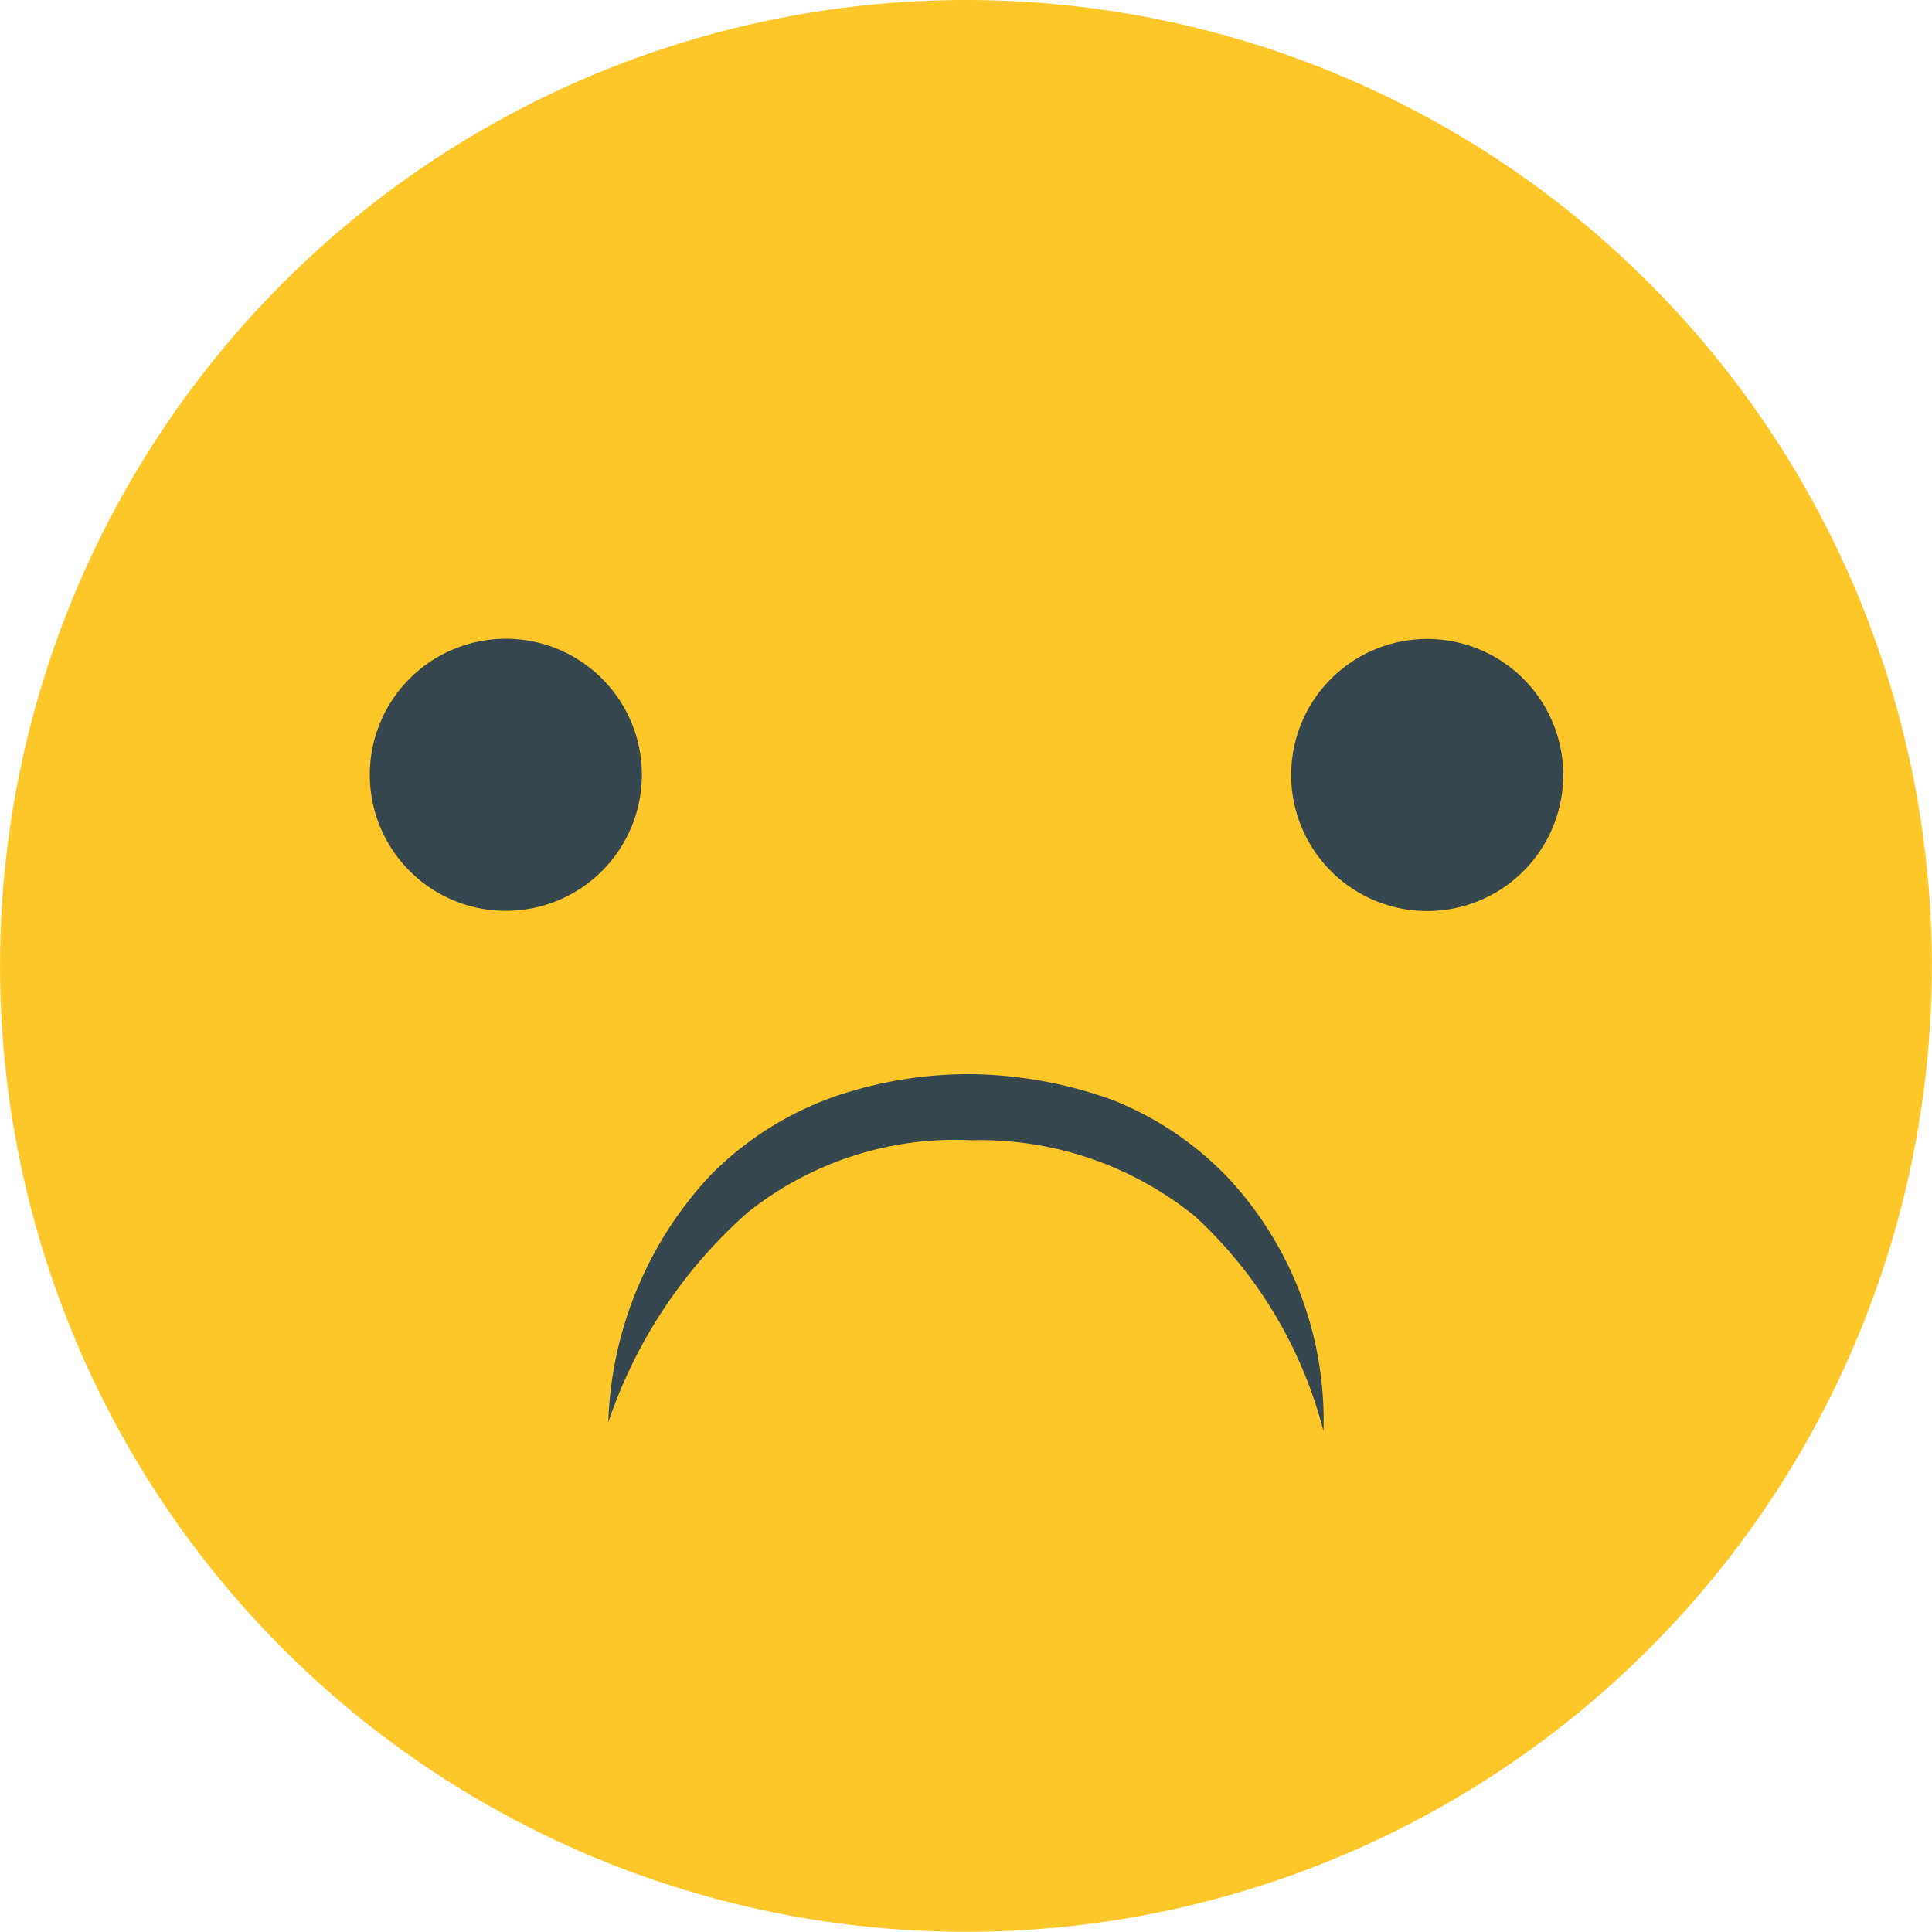
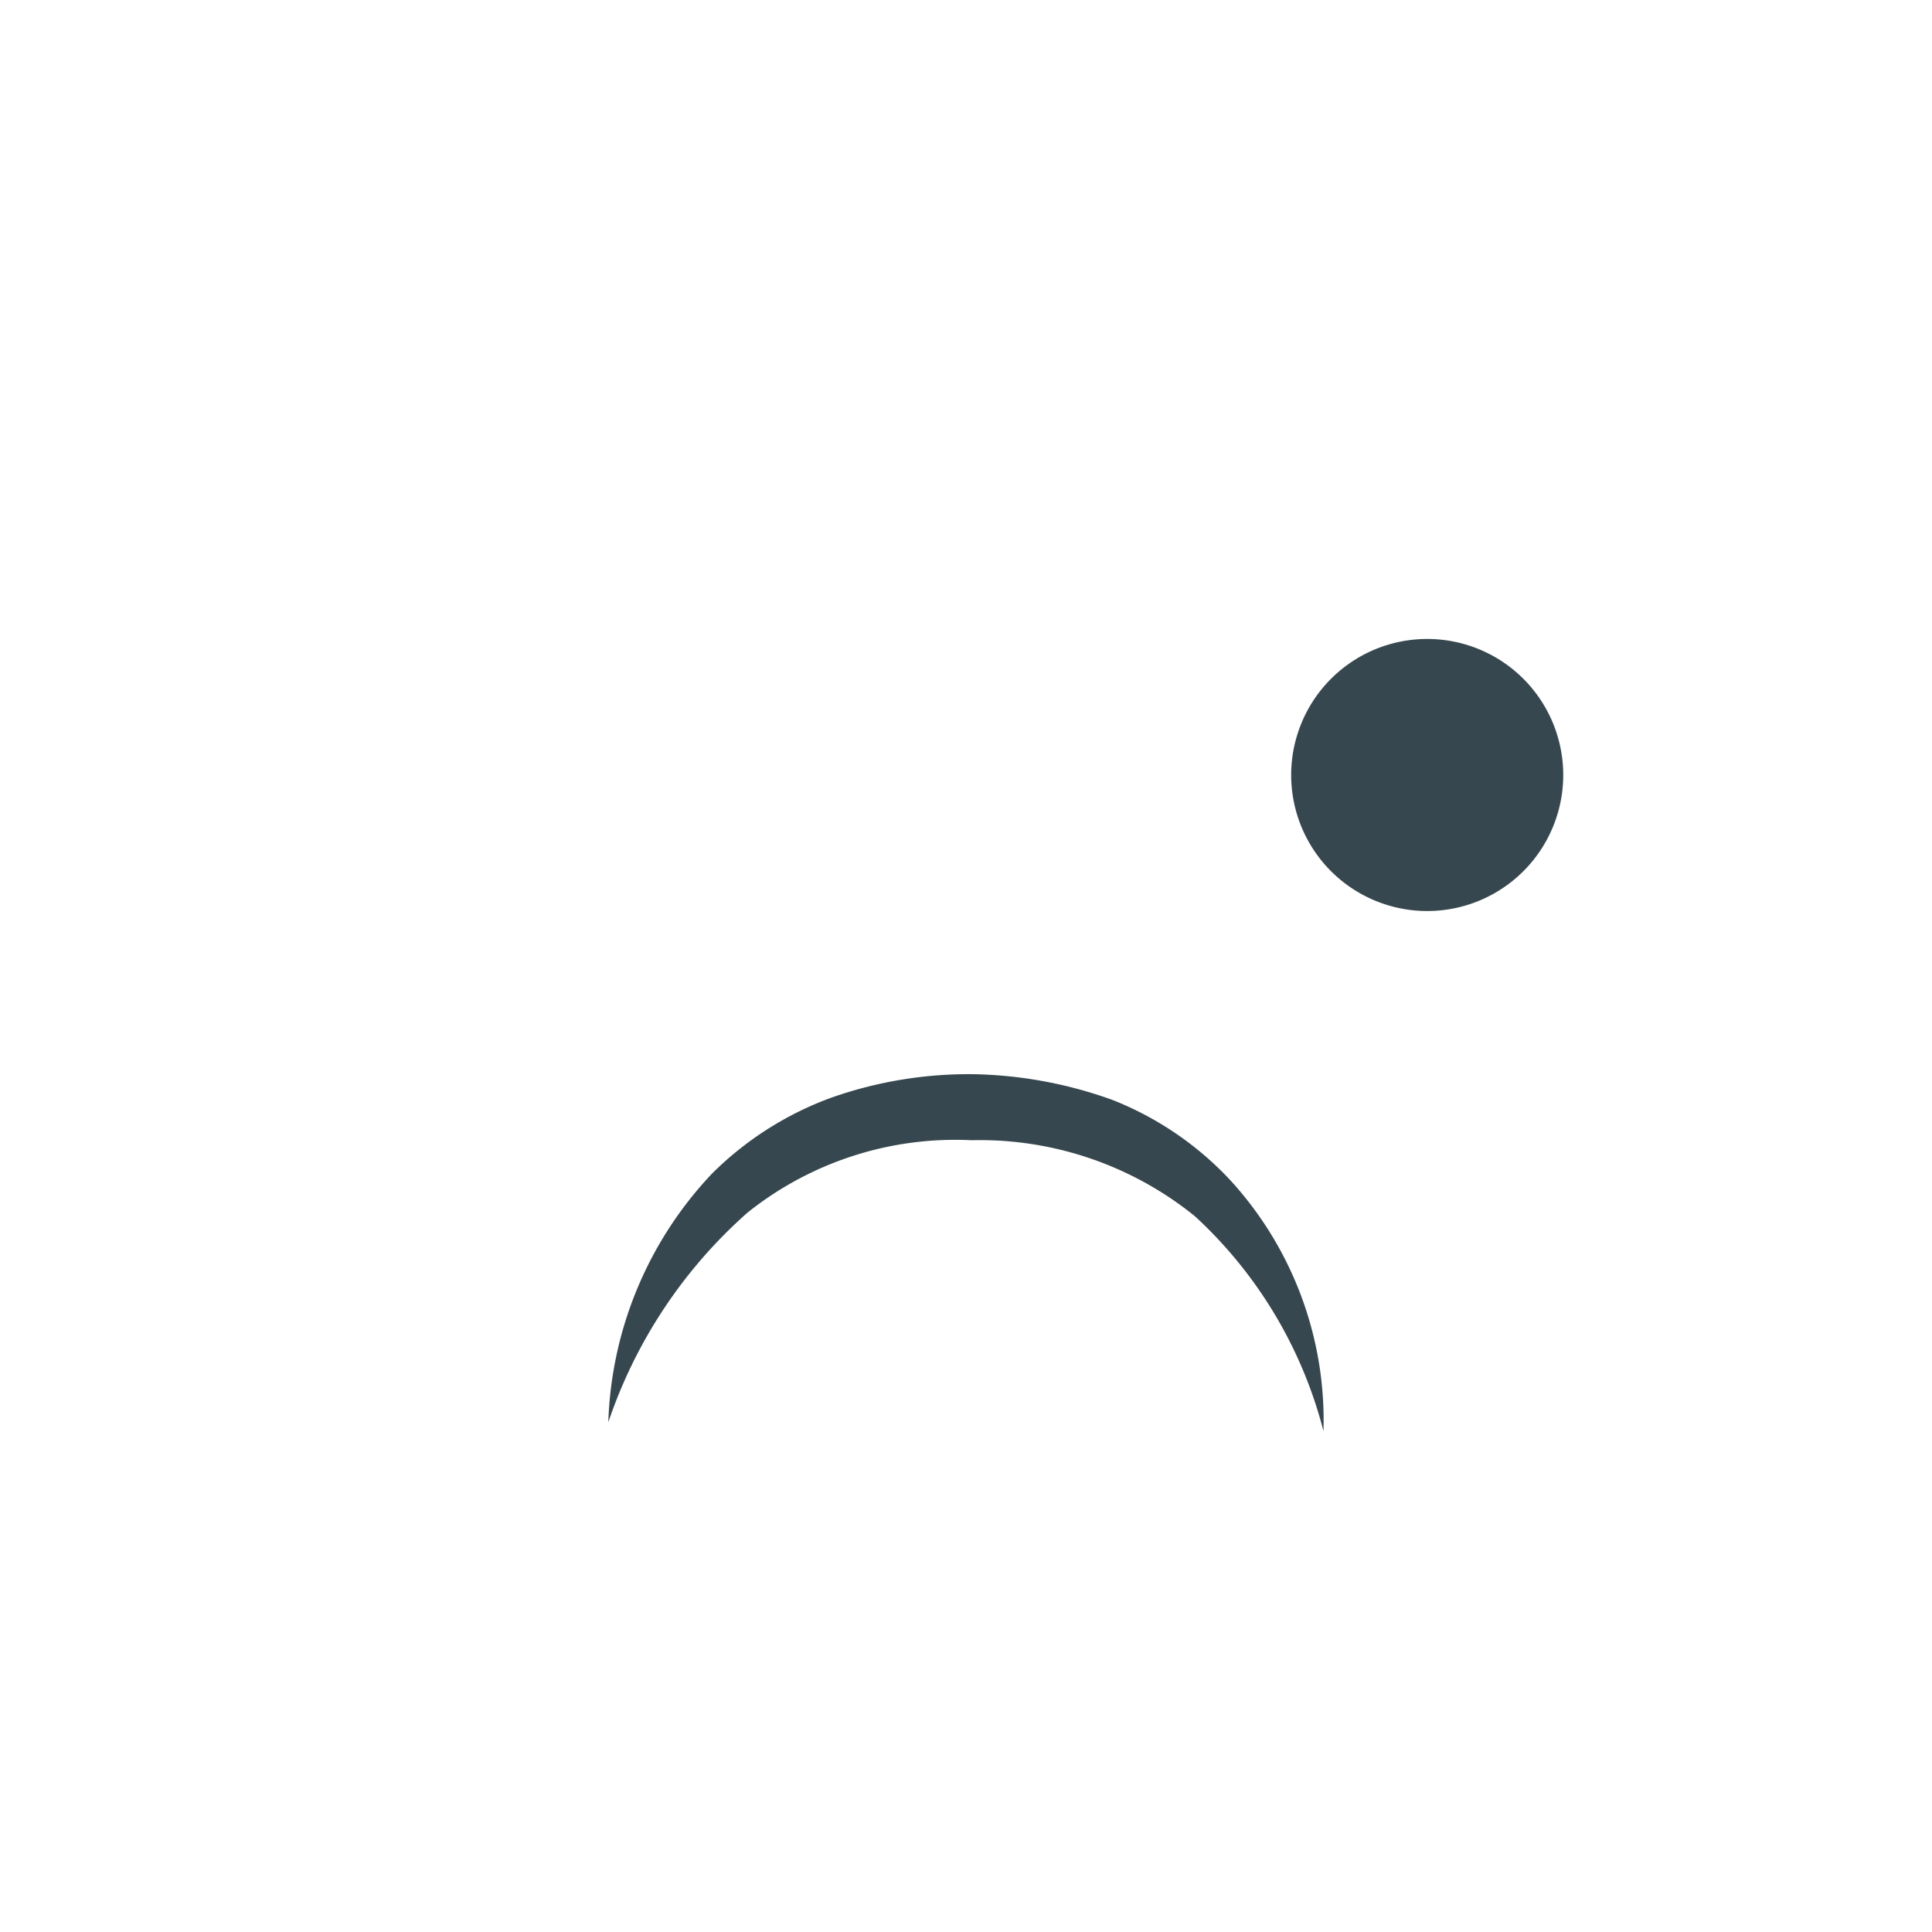
<svg xmlns="http://www.w3.org/2000/svg" viewBox="0 0 93.31 93.31">
  <defs>
    <style>.cls-1{fill:#fdc629;}.cls-2{fill:#37474f;}</style>
  </defs>
  <title>icon-muy-insatisfecho</title>
  <g id="Capa_2" data-name="Capa 2">
    <g id="Capa_1-2" data-name="Capa 1">
-       <circle class="cls-1" cx="46.65" cy="46.65" r="46.65" transform="translate(-19.32 46.65) rotate(-45)" />
      <path class="cls-2" d="M75.5,37.43a6.57,6.57,0,1,1-6.57-6.57A6.57,6.57,0,0,1,75.5,37.43Z" />
-       <path class="cls-2" d="M31,37.42a6.57,6.57,0,1,1-6.57-6.57A6.57,6.57,0,0,1,31,37.42Z" />
      <path class="cls-2" d="M63.92,69.12a21.29,21.29,0,0,0-6.21-10.38,16.5,16.5,0,0,0-10.79-3.67,16.07,16.07,0,0,0-10.81,3.49,23.54,23.54,0,0,0-6.73,10.13,18.32,18.32,0,0,1,5-12A15.87,15.87,0,0,1,40.19,53,20,20,0,0,1,47,51.88a20.84,20.84,0,0,1,6.72,1.24A15.62,15.62,0,0,1,59.42,57,17.18,17.18,0,0,1,63.92,69.12Z" />
    </g>
  </g>
</svg>